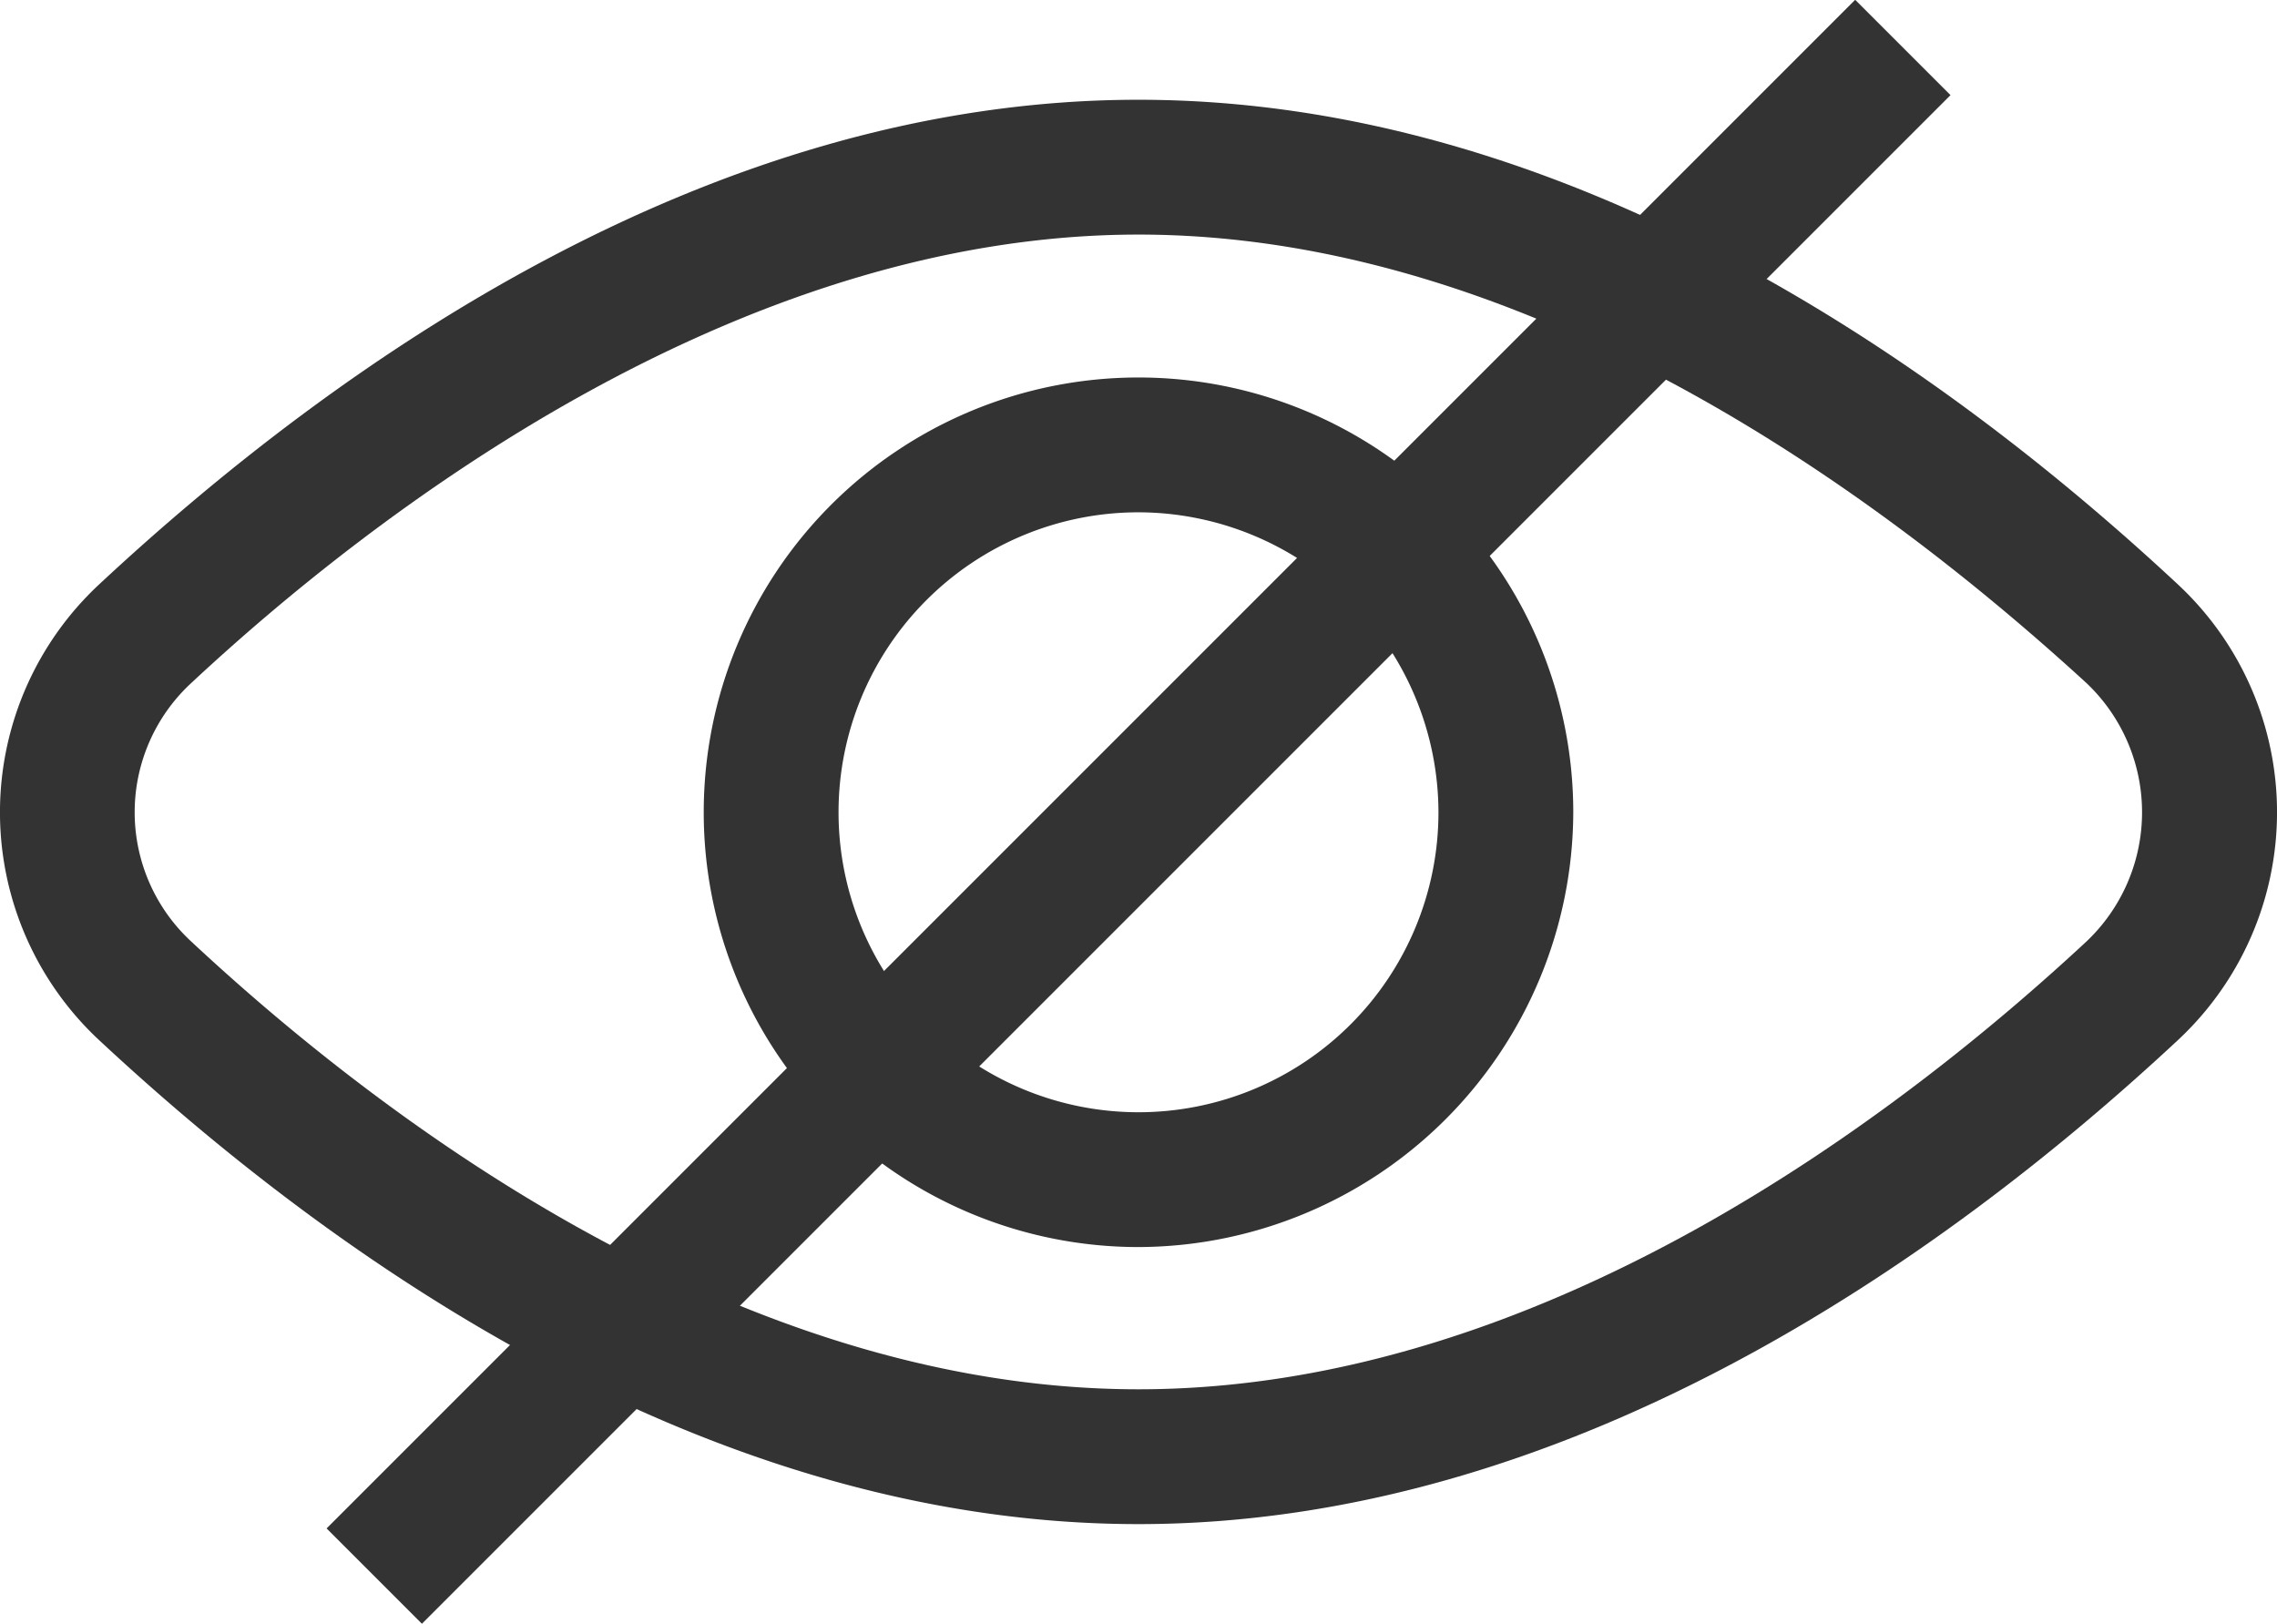
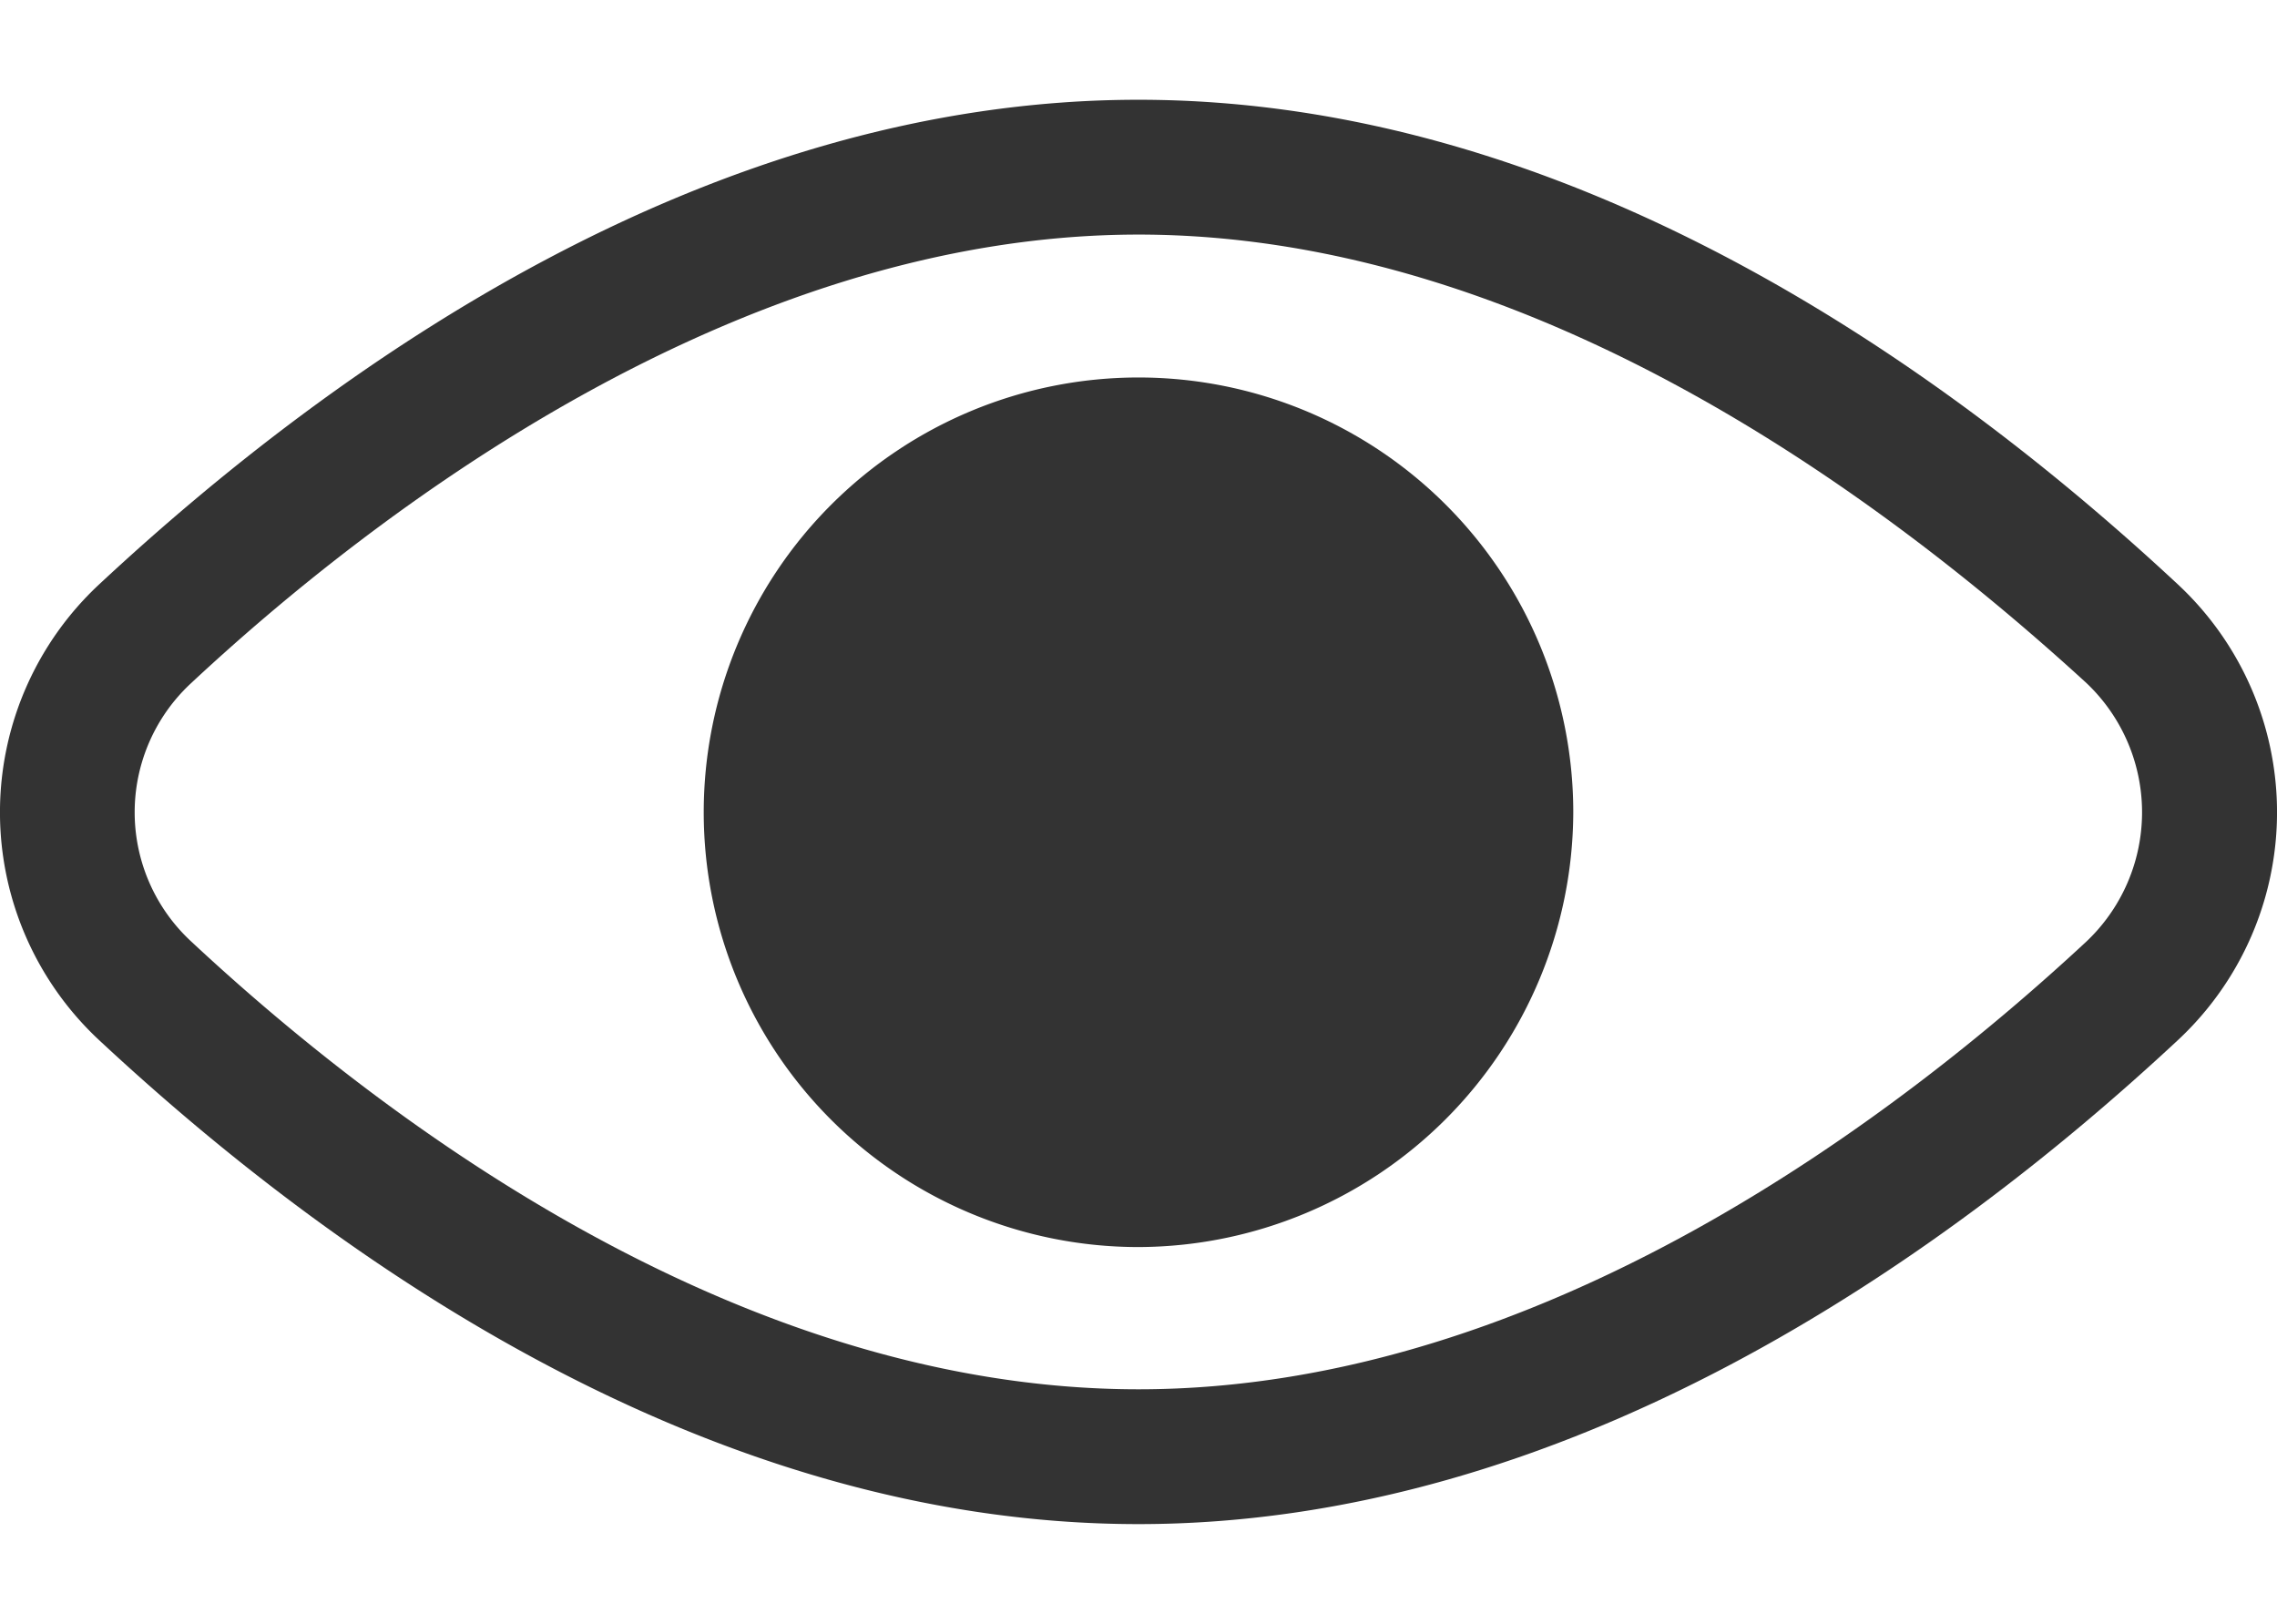
<svg xmlns="http://www.w3.org/2000/svg" id="Layer_1" data-name="Layer 1" viewBox="0 0 33.78 24.09">
  <defs>
    <style>.cls-1{fill:#333}</style>
  </defs>
-   <path class="cls-1" d="M150.65 71.69a6.45 6.45 0 116.45-6.45 6.47 6.47 0 01-6.45 6.45zm0-10.9a4.45 4.45 0 104.45 4.45 4.46 4.46 0 00-4.45-4.45z" transform="translate(-133.76 -53.19)" />
+   <path class="cls-1" d="M150.65 71.69a6.45 6.45 0 116.45-6.45 6.47 6.47 0 01-6.45 6.45zm0-10.9z" transform="translate(-133.76 -53.19)" />
  <path class="cls-1" d="M150.65 75.8c-6.37 0-11.9-3.9-15.42-7.18a4.62 4.62 0 010-6.76c3.52-3.28 9.05-7.19 15.42-7.19s11.9 3.91 15.42 7.19a4.62 4.62 0 010 6.76c-3.52 3.28-9.07 7.18-15.42 7.18zm0-19.13c-6 0-11.39 4.17-14.05 6.65a2.61 2.61 0 000 3.84c2.66 2.48 8 6.64 14.05 6.64s11.39-4.16 14.06-6.64a2.64 2.64 0 000-3.84c-2.71-2.48-8.04-6.65-14.06-6.65z" transform="translate(-133.76 -53.19)" />
-   <path class="cls-1" transform="rotate(-45 19.558 200.109)" d="M134.62 64.24h32.07v2h-32.07z" />
</svg>